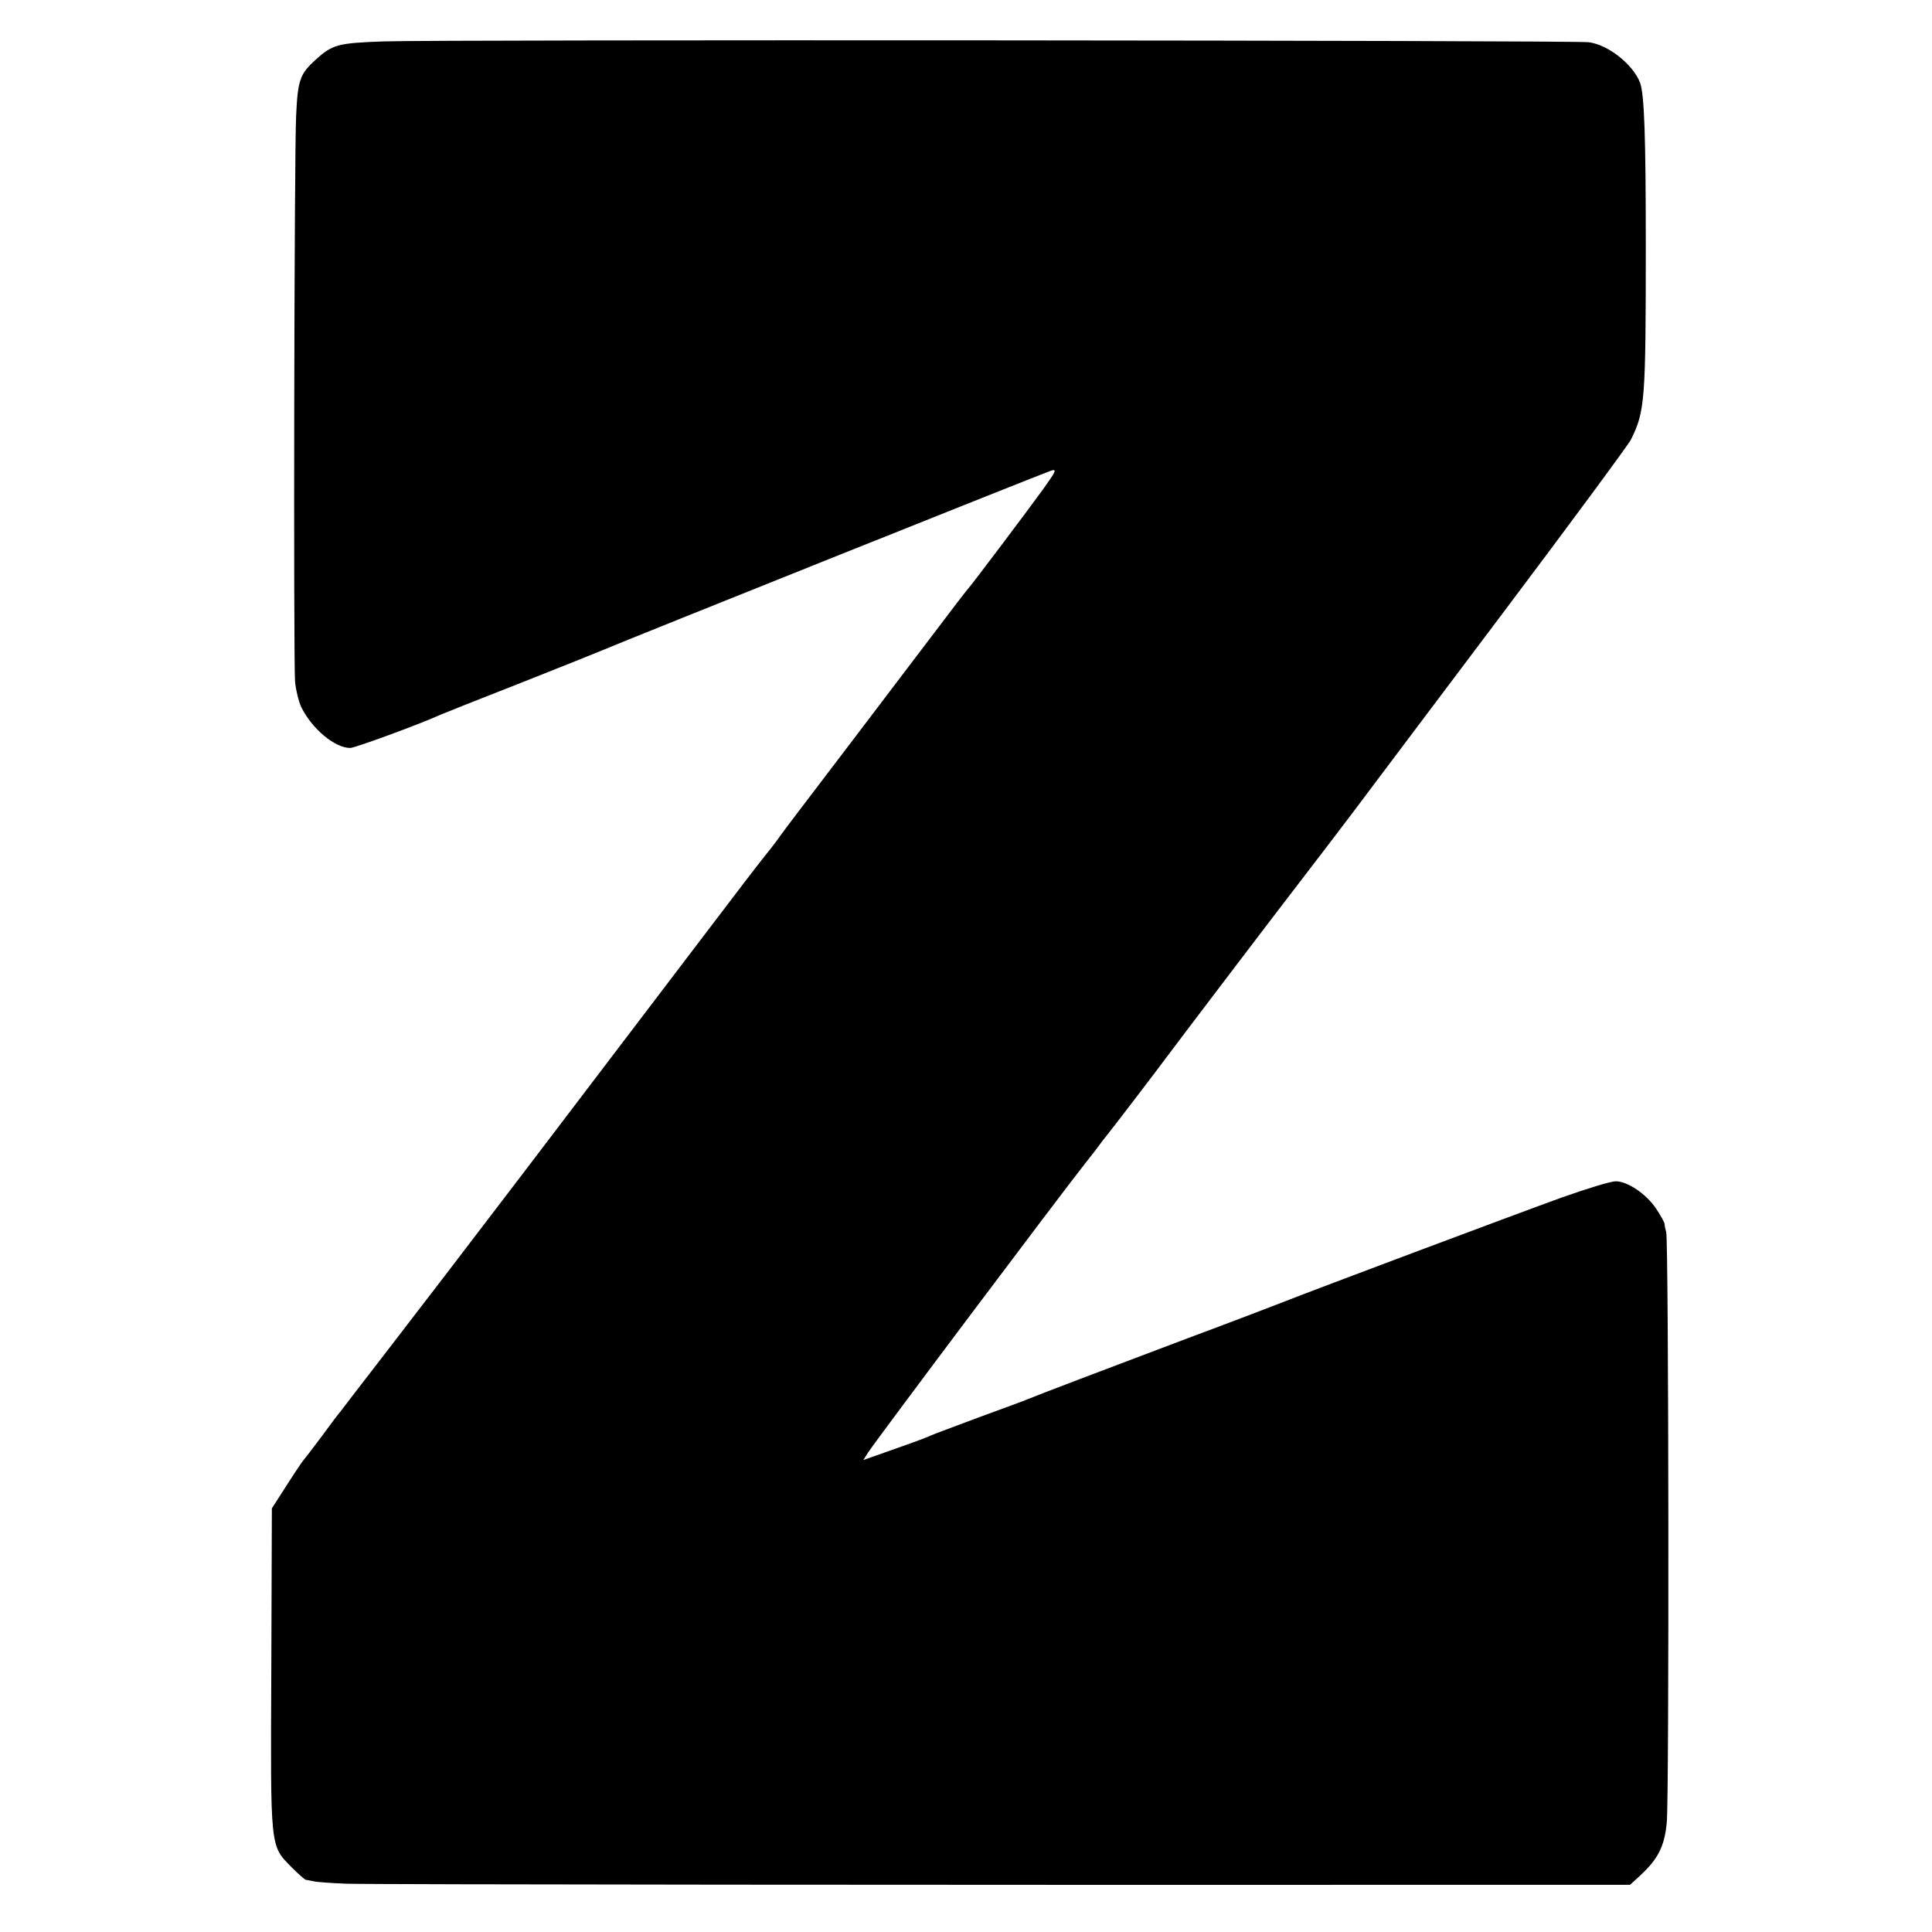
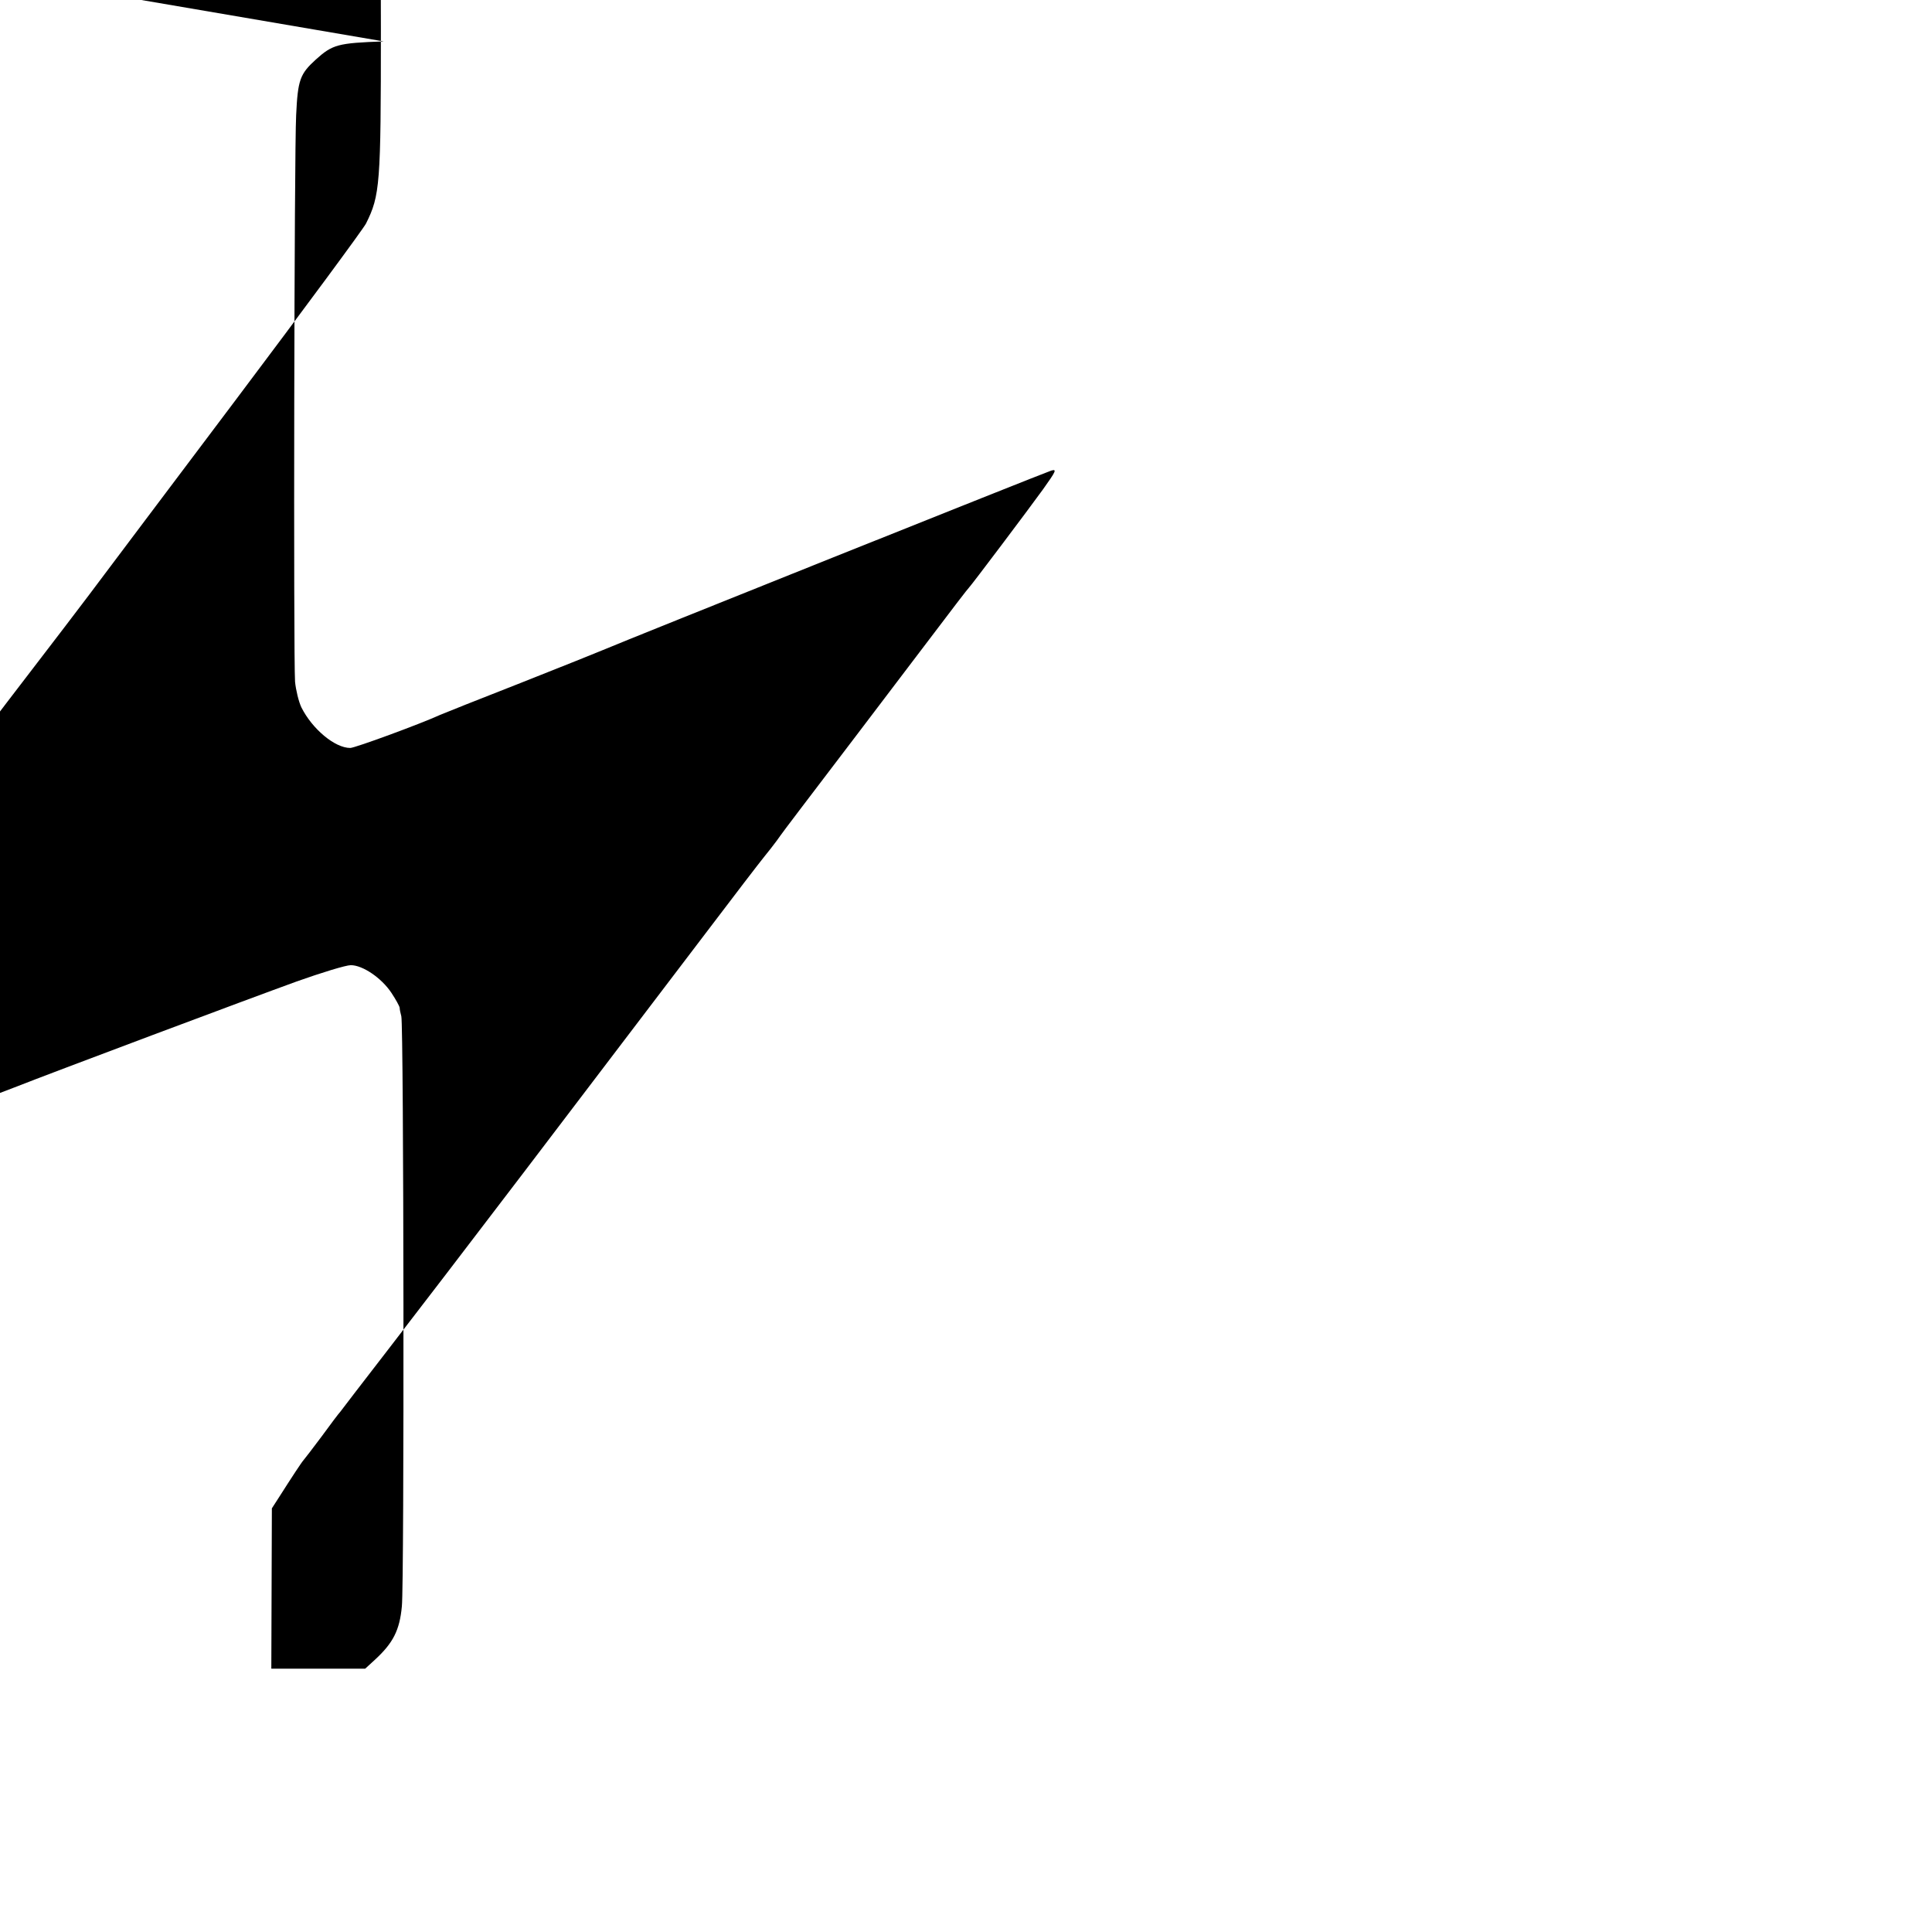
<svg xmlns="http://www.w3.org/2000/svg" version="1.0" width="700pt" height="700pt" viewBox="0 0 700 700" preserveAspectRatio="xMidYMid meet">
  <g transform="translate(0,700) scale(0.1,-0.1)" fill="#000000" stroke="none">
-     <path d="M1390 6850 c-166 -6 -185 -11 -246 -66 -57 -52 -65 -73 -71 -201 -7 -129 -10 -1964 -4 -2053 3 -30 13 -72 23 -93 39 -78 121 -147 177 -147 17 0 254 87 326 120 11 5 142 57 290 115 149 59 284 113 300 120 84 36 1598 642 1624 650 21 6 17 -2 -30 -68 -52 -72 -259 -347 -269 -357 -5 -5 -40 -50 -208 -272 -113 -149 -280 -369 -402 -529 -36 -47 -74 -98 -85 -114 -11 -15 -32 -42 -46 -59 -14 -17 -113 -146 -219 -286 -326 -429 -375 -493 -654 -860 -311 -407 -275 -361 -490 -640 -91 -118 -169 -219 -173 -225 -5 -5 -36 -46 -68 -90 -33 -44 -62 -82 -65 -85 -6 -6 -46 -67 -86 -130 l-29 -45 -2 -581 c-3 -658 -5 -639 73 -719 25 -25 48 -45 52 -46 4 0 16 -3 27 -5 11 -3 65 -7 120 -9 80 -3 2146 -5 4311 -4 l340 0 36 33 c65 60 89 106 97 193 9 85 7 2106 -2 2138 -3 11 -6 25 -6 31 -1 6 -14 30 -30 54 -36 54 -104 100 -147 100 -18 0 -106 -27 -196 -59 -174 -63 -873 -325 -1023 -384 -49 -19 -198 -76 -330 -125 -310 -117 -555 -210 -580 -221 -11 -5 -90 -34 -175 -65 -85 -32 -164 -61 -175 -66 -11 -6 -71 -28 -134 -50 l-113 -40 17 27 c32 49 692 928 787 1048 5 6 22 28 39 50 16 22 35 47 42 55 23 28 192 250 217 284 27 37 433 571 453 596 16 20 245 320 277 364 14 18 228 304 477 634 249 331 461 618 472 639 51 102 54 141 54 703 0 389 -5 549 -21 591 -26 66 -114 136 -185 146 -54 7 -4162 10 -4367 3z" />
+     <path d="M1390 6850 c-166 -6 -185 -11 -246 -66 -57 -52 -65 -73 -71 -201 -7 -129 -10 -1964 -4 -2053 3 -30 13 -72 23 -93 39 -78 121 -147 177 -147 17 0 254 87 326 120 11 5 142 57 290 115 149 59 284 113 300 120 84 36 1598 642 1624 650 21 6 17 -2 -30 -68 -52 -72 -259 -347 -269 -357 -5 -5 -40 -50 -208 -272 -113 -149 -280 -369 -402 -529 -36 -47 -74 -98 -85 -114 -11 -15 -32 -42 -46 -59 -14 -17 -113 -146 -219 -286 -326 -429 -375 -493 -654 -860 -311 -407 -275 -361 -490 -640 -91 -118 -169 -219 -173 -225 -5 -5 -36 -46 -68 -90 -33 -44 -62 -82 -65 -85 -6 -6 -46 -67 -86 -130 l-29 -45 -2 -581 l340 0 36 33 c65 60 89 106 97 193 9 85 7 2106 -2 2138 -3 11 -6 25 -6 31 -1 6 -14 30 -30 54 -36 54 -104 100 -147 100 -18 0 -106 -27 -196 -59 -174 -63 -873 -325 -1023 -384 -49 -19 -198 -76 -330 -125 -310 -117 -555 -210 -580 -221 -11 -5 -90 -34 -175 -65 -85 -32 -164 -61 -175 -66 -11 -6 -71 -28 -134 -50 l-113 -40 17 27 c32 49 692 928 787 1048 5 6 22 28 39 50 16 22 35 47 42 55 23 28 192 250 217 284 27 37 433 571 453 596 16 20 245 320 277 364 14 18 228 304 477 634 249 331 461 618 472 639 51 102 54 141 54 703 0 389 -5 549 -21 591 -26 66 -114 136 -185 146 -54 7 -4162 10 -4367 3z" />
  </g>
</svg>